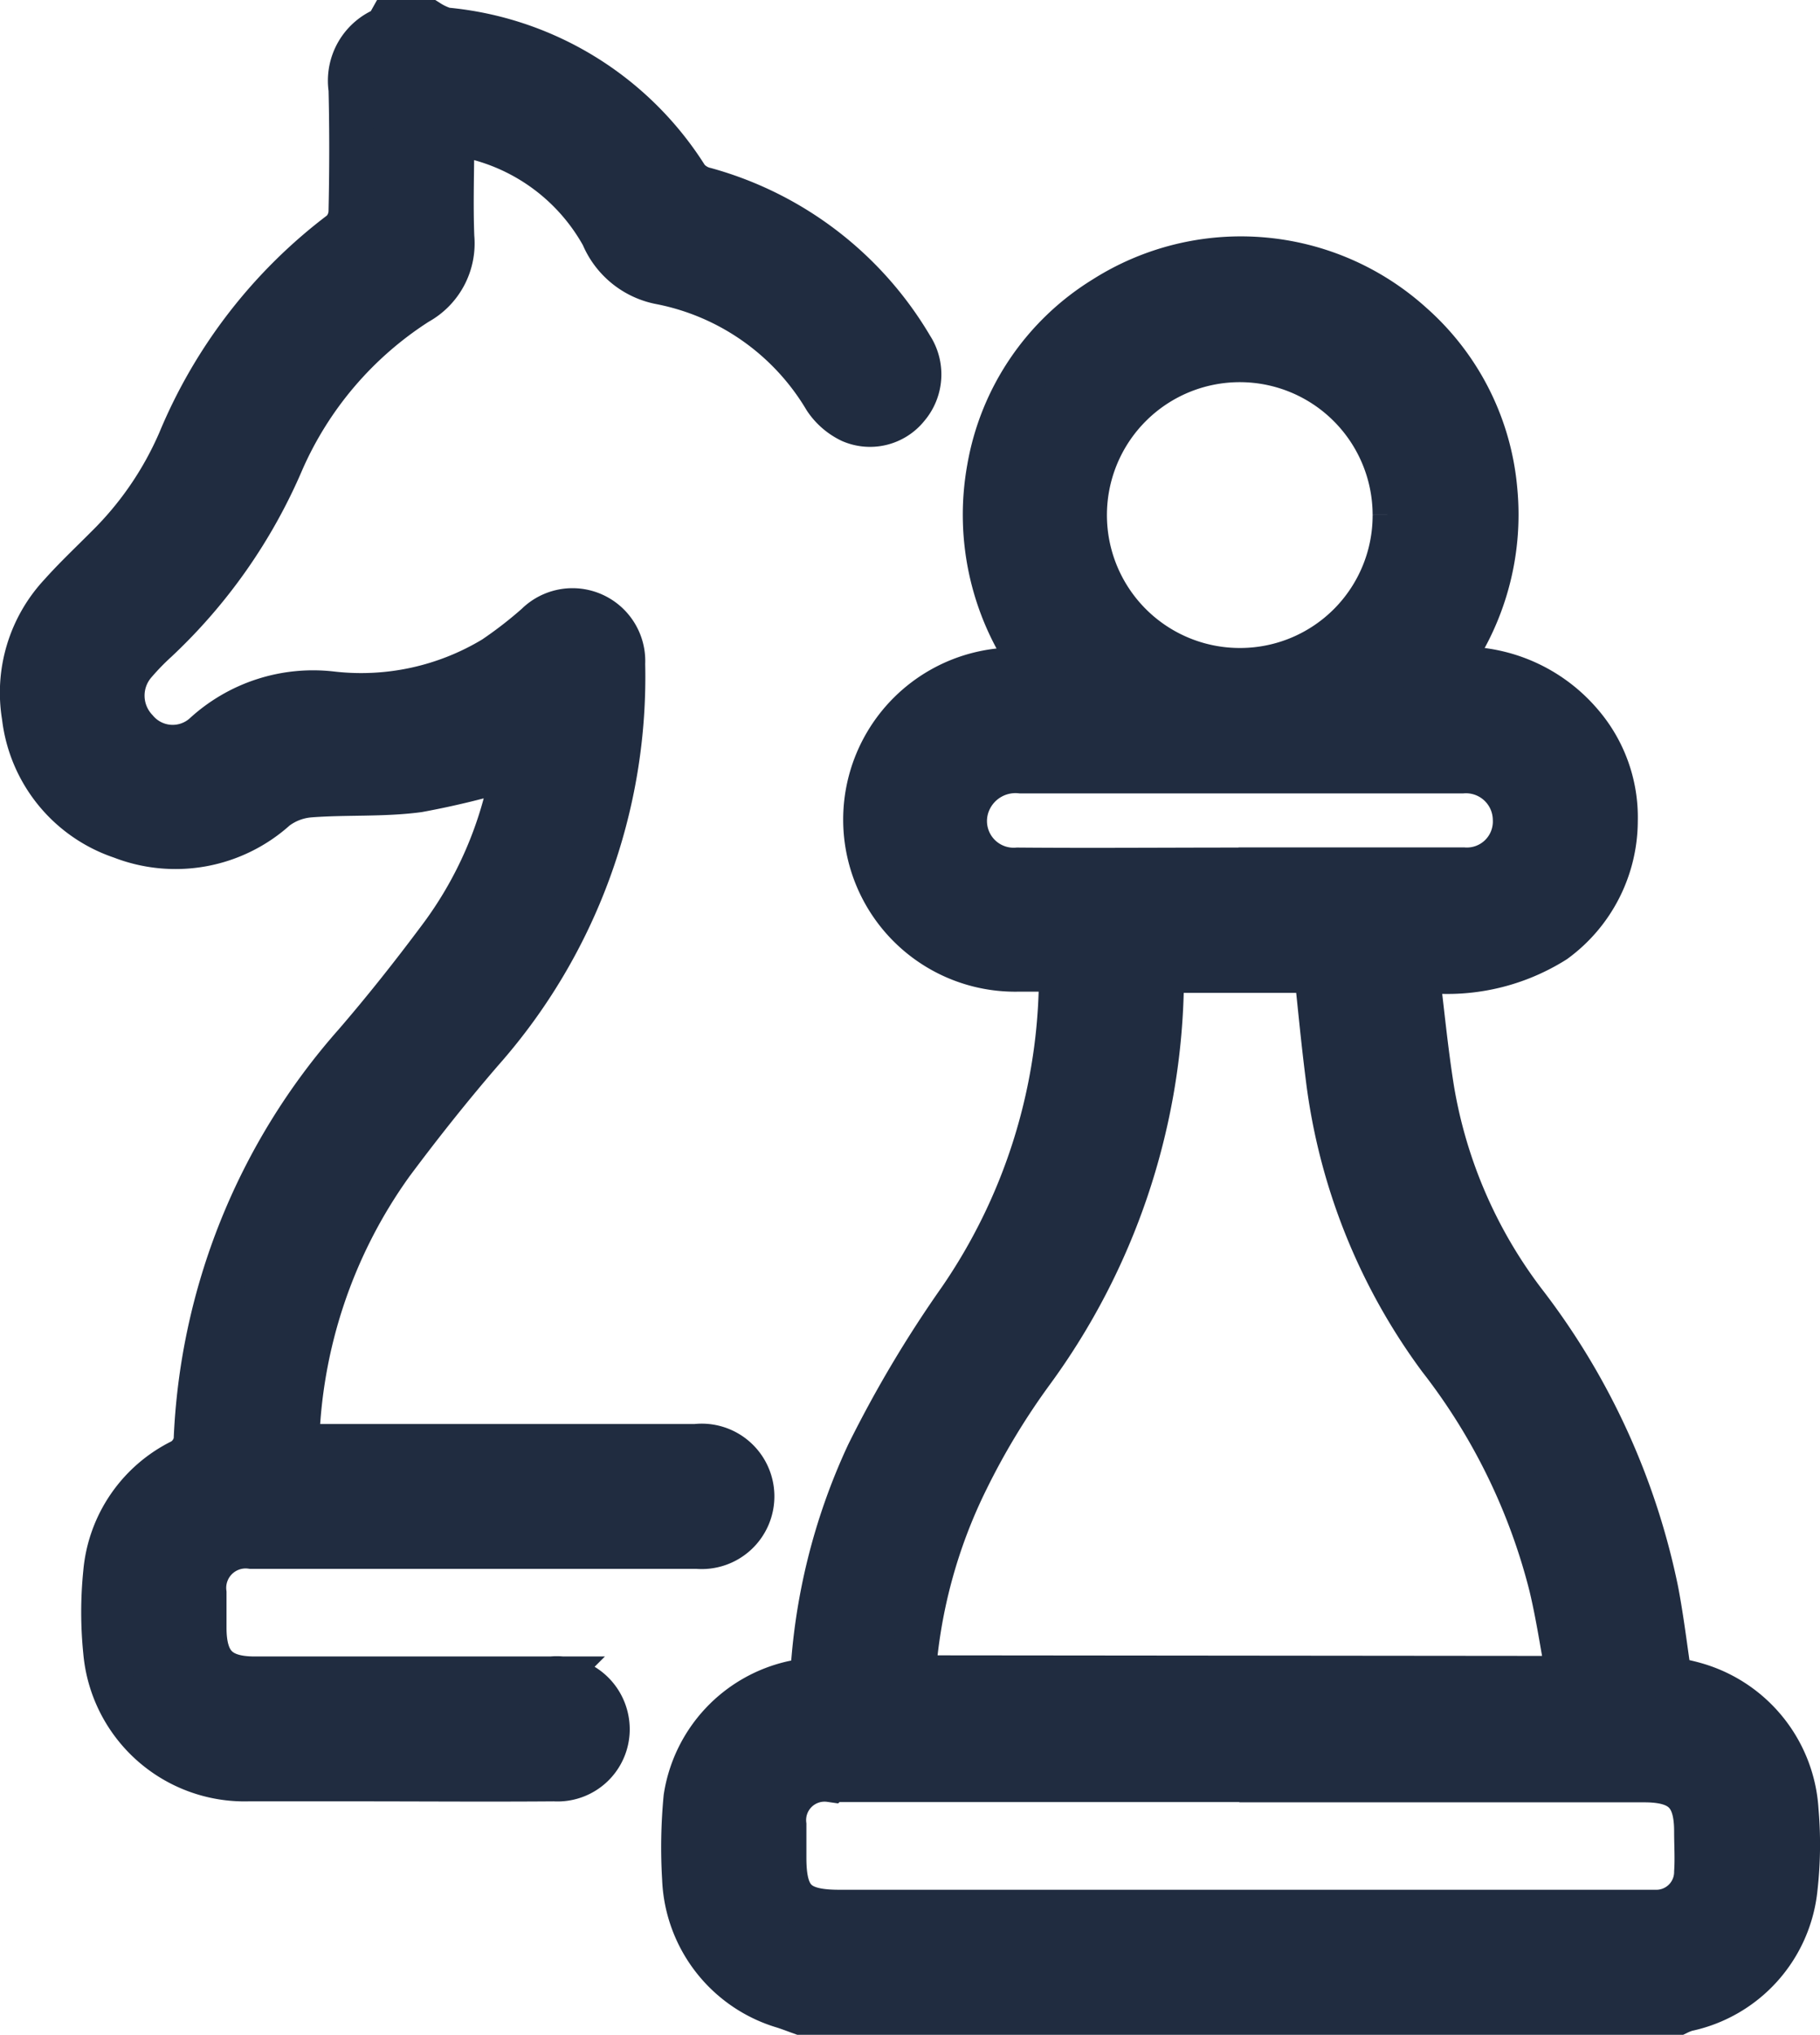
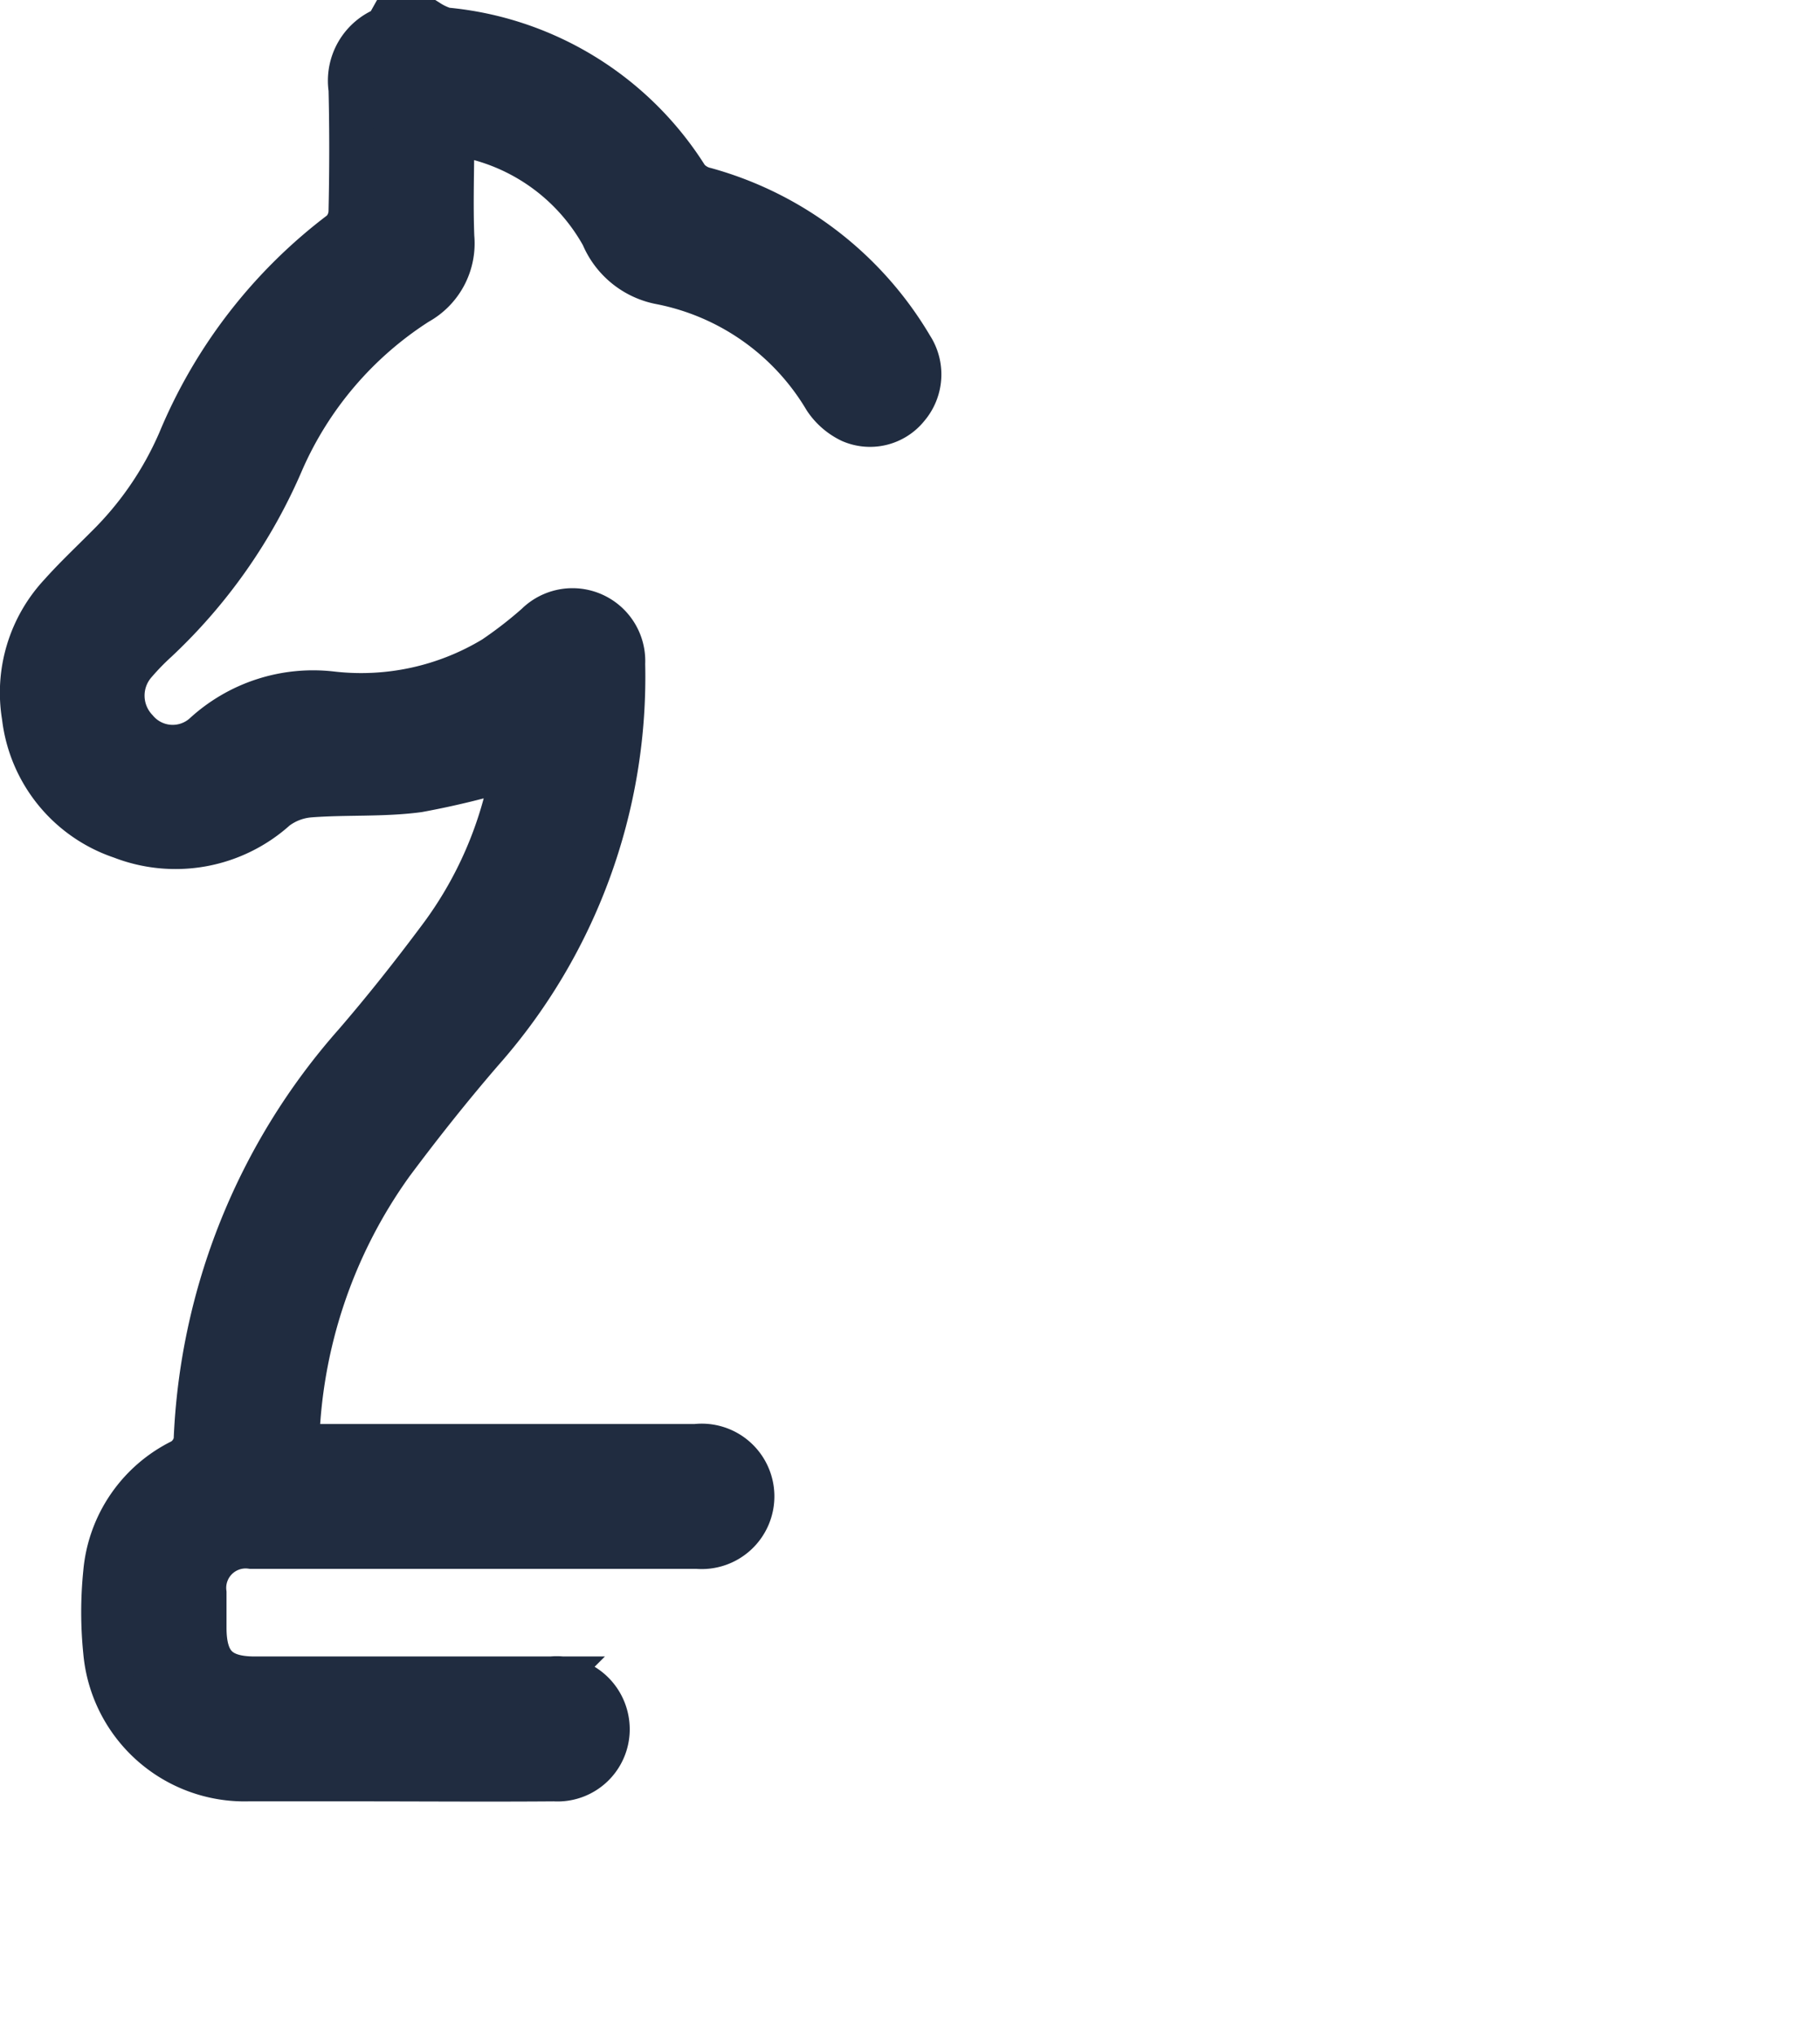
<svg xmlns="http://www.w3.org/2000/svg" width="20.536" height="22.949" viewBox="0 0 20.536 22.949">
  <g data-name="Group 16102">
-     <path data-name="Path 53483" d="M18.936 26.079c-.067-.024-.134-.05-.2-.071a1.565 1.565 0 0 1-1.119-1.438 5.916 5.916 0 0 1 .016-.917 1.569 1.569 0 0 1 1.207-1.293l.221-.047a6.824 6.824 0 0 1 .631-2.533 13.281 13.281 0 0 1 1.036-1.741 6.467 6.467 0 0 0 1.139-3.525v-.2h-.471a1.691 1.691 0 1 1-.008-3.381h.2a2.929 2.929 0 0 1-.531-2.271 2.817 2.817 0 0 1 1.3-1.918 2.872 2.872 0 0 1 3.467.294 2.82 2.82 0 0 1 .943 1.868 2.9 2.9 0 0 1-.573 2.027 1.763 1.763 0 0 1 1.532.6 1.615 1.615 0 0 1 .4 1.106 1.679 1.679 0 0 1-.69 1.352 2.268 2.268 0 0 1-1.551.323c.058.472.1.919.171 1.36a5.442 5.442 0 0 0 1.03 2.384 7.938 7.938 0 0 1 1.5 3.267c.061.321.1.647.15.985.089.021.189.039.286.067a1.574 1.574 0 0 1 1.144 1.423 4.417 4.417 0 0 1-.011.873 1.556 1.556 0 0 1-1.231 1.369.728.728 0 0 0-.1.04zm8.658-3.773c-.068-.369-.118-.714-.2-1.053a6.938 6.938 0 0 0-1.251-2.553 6.7 6.7 0 0 1-1.265-3.172c-.051-.4-.088-.794-.131-1.2h-1.729c-.006.072-.012.13-.014.187a7.582 7.582 0 0 1-1.469 4.34 8.131 8.131 0 0 0-.733 1.213 5.9 5.9 0 0 0-.6 2.231zm-3.714 1.148h-4.615a.458.458 0 0 0-.52.506v.372c0 .469.143.61.615.611h9.209a.451.451 0 0 0 .467-.45c.01-.153 0-.306 0-.459 0-.419-.162-.577-.587-.577H23.88m1.754-14.27a1.749 1.749 0 1 0-1.727 1.751 1.745 1.745 0 0 0 1.727-1.751m-1.763 4h2.536a.543.543 0 0 0 .583-.569.553.553 0 0 0-.592-.54H21.413a.573.573 0 0 0-.574.319.551.551 0 0 0 .539.792c.831.007 1.662 0 2.493 0" transform="translate(-9.896 -3.38)" style="fill:#202c40;stroke:#202c40;stroke-width:.5px" />
    <path data-name="Path 53484" d="M4.588 0a.749.749 0 0 0 .183.084A3.6 3.6 0 0 1 7.5 1.76a.384.384 0 0 0 .211.128 3.9 3.9 0 0 1 2.319 1.778.562.562 0 0 1-.044.672.538.538 0 0 1-.633.158.719.719 0 0 1-.29-.251 2.784 2.784 0 0 0-1.852-1.309.886.886 0 0 1-.66-.531 2.272 2.272 0 0 0-1.7-1.153c0 .406-.015.789 0 1.171a.762.762 0 0 1-.393.741 4.05 4.05 0 0 0-1.526 1.783 6.01 6.01 0 0 1-1.418 2.026 2.84 2.84 0 0 0-.244.251.563.563 0 0 0 .014.758.539.539 0 0 0 .768.06A1.81 1.81 0 0 1 3.5 7.573a2.9 2.9 0 0 0 1.824-.4 4.713 4.713 0 0 0 .482-.373.571.571 0 0 1 .973.435 6.363 6.363 0 0 1-1.6 4.37c-.352.408-.688.831-1.01 1.263A5.683 5.683 0 0 0 3.1 16.06H7.601a.57.57 0 1 1 .016 1.134H2.586a.469.469 0 0 0-.531.521v.394c0 .407.165.573.569.573h3.347a.573.573 0 0 1 .627.485.564.564 0 0 1-.594.649c-.751.006-1.5 0-2.253 0h-1.2a1.577 1.577 0 0 1-1.613-1.437 4.413 4.413 0 0 1 0-.894 1.555 1.555 0 0 1 .866-1.26.324.324 0 0 0 .154-.225 7.19 7.19 0 0 1 1.8-4.475c.328-.38.641-.775.942-1.178A4.454 4.454 0 0 0 5.54 8.4a9.521 9.521 0 0 1-1.072.262c-.4.053-.815.026-1.221.057a.734.734 0 0 0-.388.147 1.683 1.683 0 0 1-1.739.321 1.627 1.627 0 0 1-1.1-1.356 1.623 1.623 0 0 1 .414-1.376C.6 6.269.78 6.1.955 5.924a3.79 3.79 0 0 0 .823-1.2 5.677 5.677 0 0 1 1.828-2.357.336.336 0 0 0 .1-.234c.01-.459.011-.919 0-1.378a.628.628 0 0 1 .401-.683C4.128.064 4.136.025 4.15 0z" transform="translate(.251 .25)" style="fill:#202c40;stroke:#202c40;stroke-width:.5px" />
  </g>
</svg>